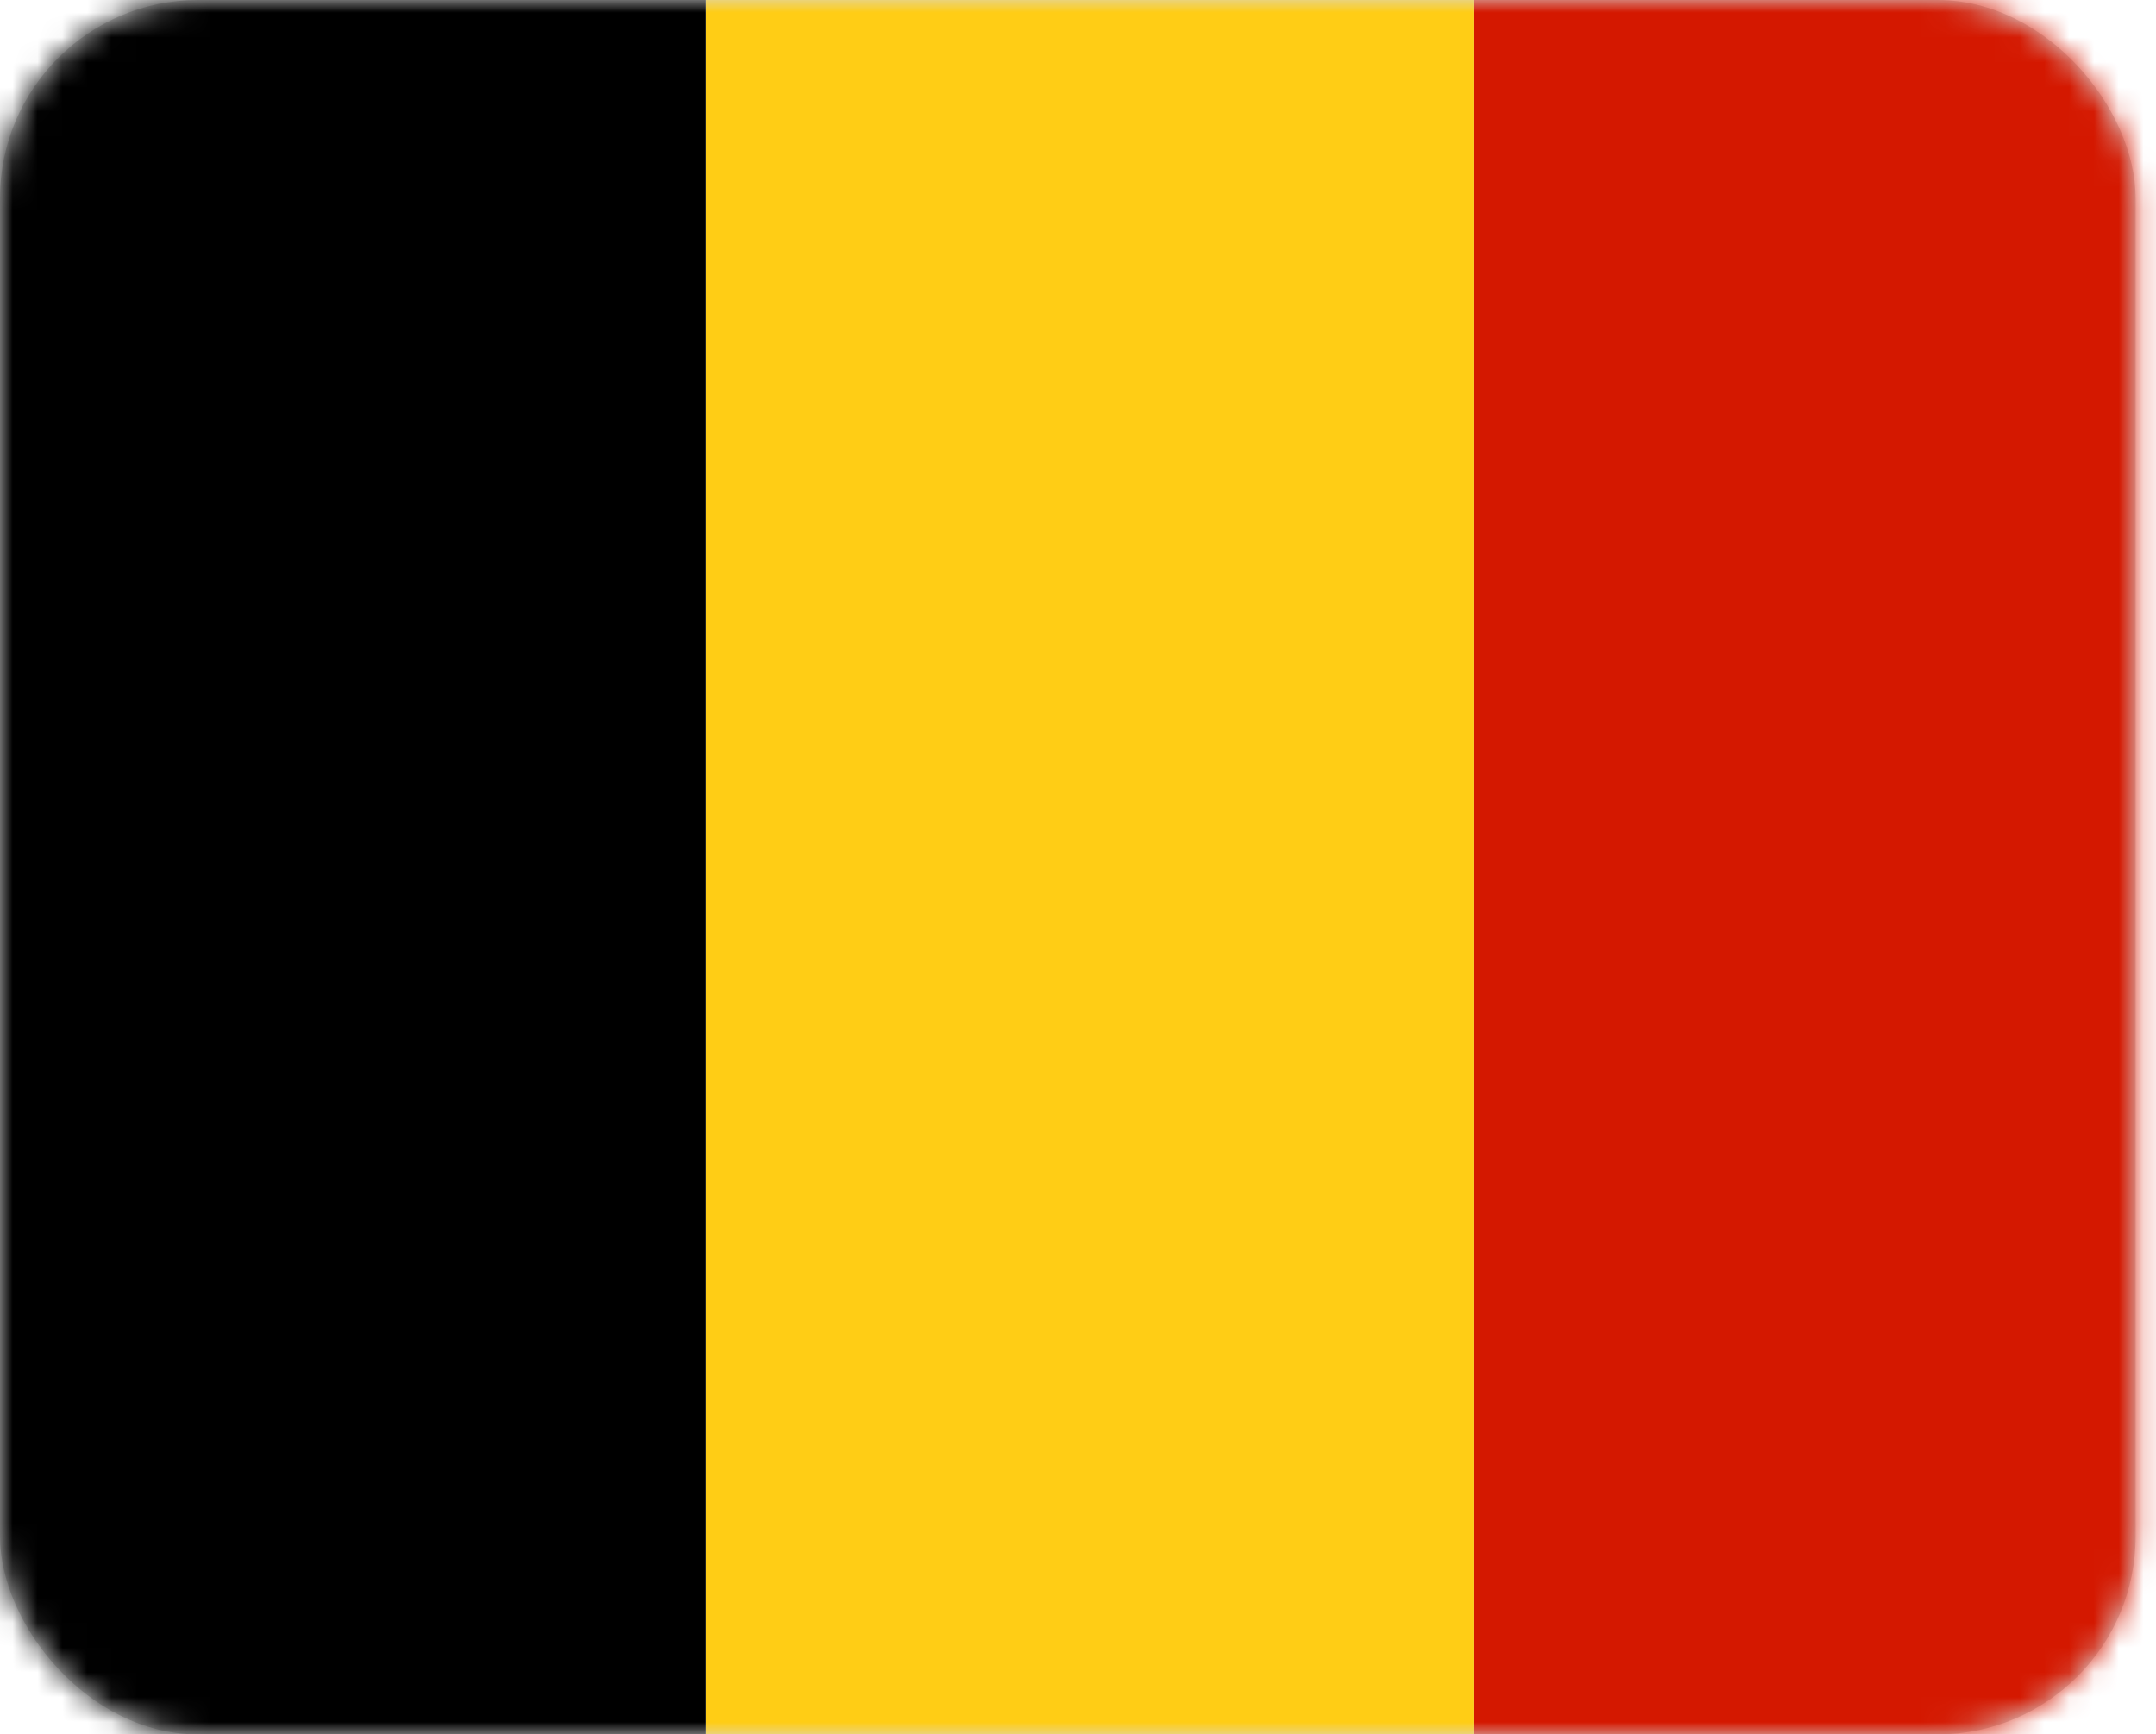
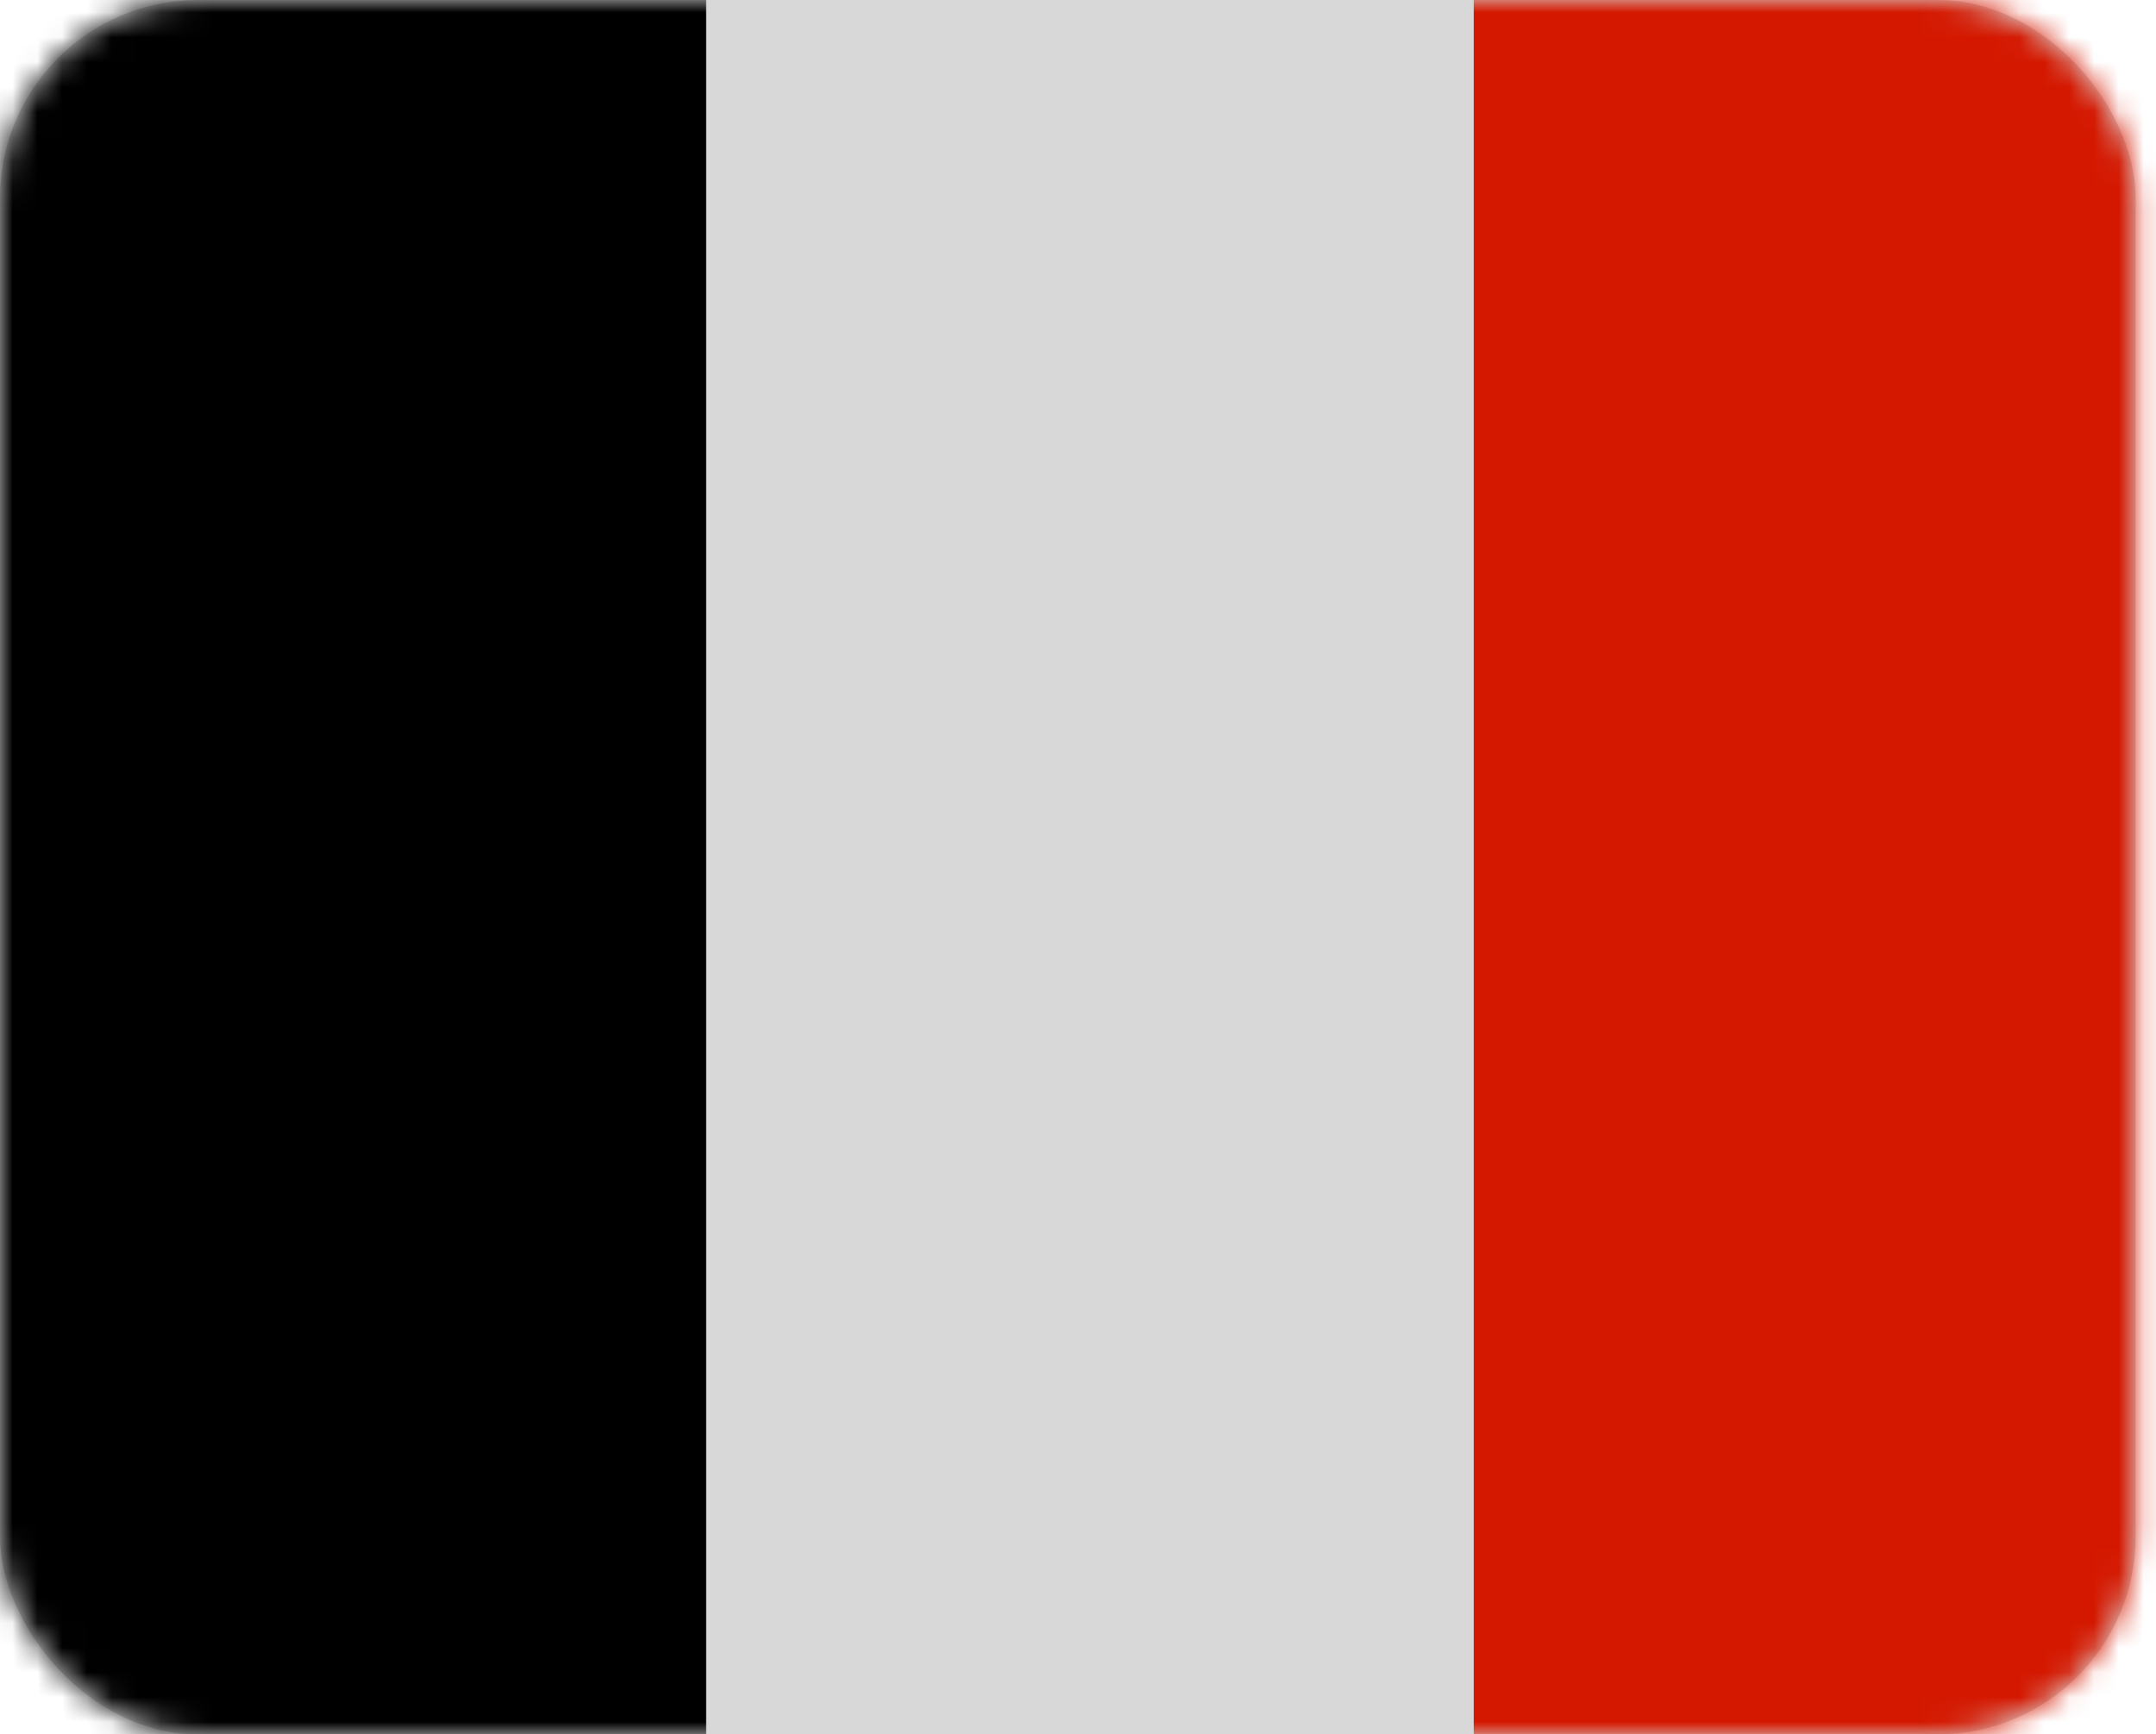
<svg xmlns="http://www.w3.org/2000/svg" xmlns:xlink="http://www.w3.org/1999/xlink" width="87px" height="70px" viewBox="0 0 87 70" version="1.1">
  <title>bandera-belgium</title>
  <defs>
    <rect id="path-1" x="0" y="0" width="86.178" height="70" rx="8" />
  </defs>
  <g id="layout" stroke="none" stroke-width="1" fill="none" fill-rule="evenodd">
    <g id="01" transform="translate(-418, -1001)">
      <g id="bandera-belgium" transform="translate(418, 1001)">
        <mask id="mask-2" fill="white">
          <use xlink:href="#path-1" />
        </mask>
        <use id="Mask" fill="#D8D8D8" xlink:href="#path-1" />
        <g id="Group-4" mask="url(#mask-2)">
          <g transform="translate(-2.478, -3.717)">
            <polygon id="Fill-1" fill="#D41800" points="61.947 76.195 92.92 76.195 92.92 0 61.947 0" />
-             <polygon id="Fill-2" fill="#FFCD15" points="30.973 76.195 61.947 76.195 61.947 0 30.973 0" />
            <polygon id="Fill-3" fill="#000000" points="0 76.195 30.973 76.195 30.973 0 0 0" />
          </g>
        </g>
      </g>
    </g>
  </g>
</svg>